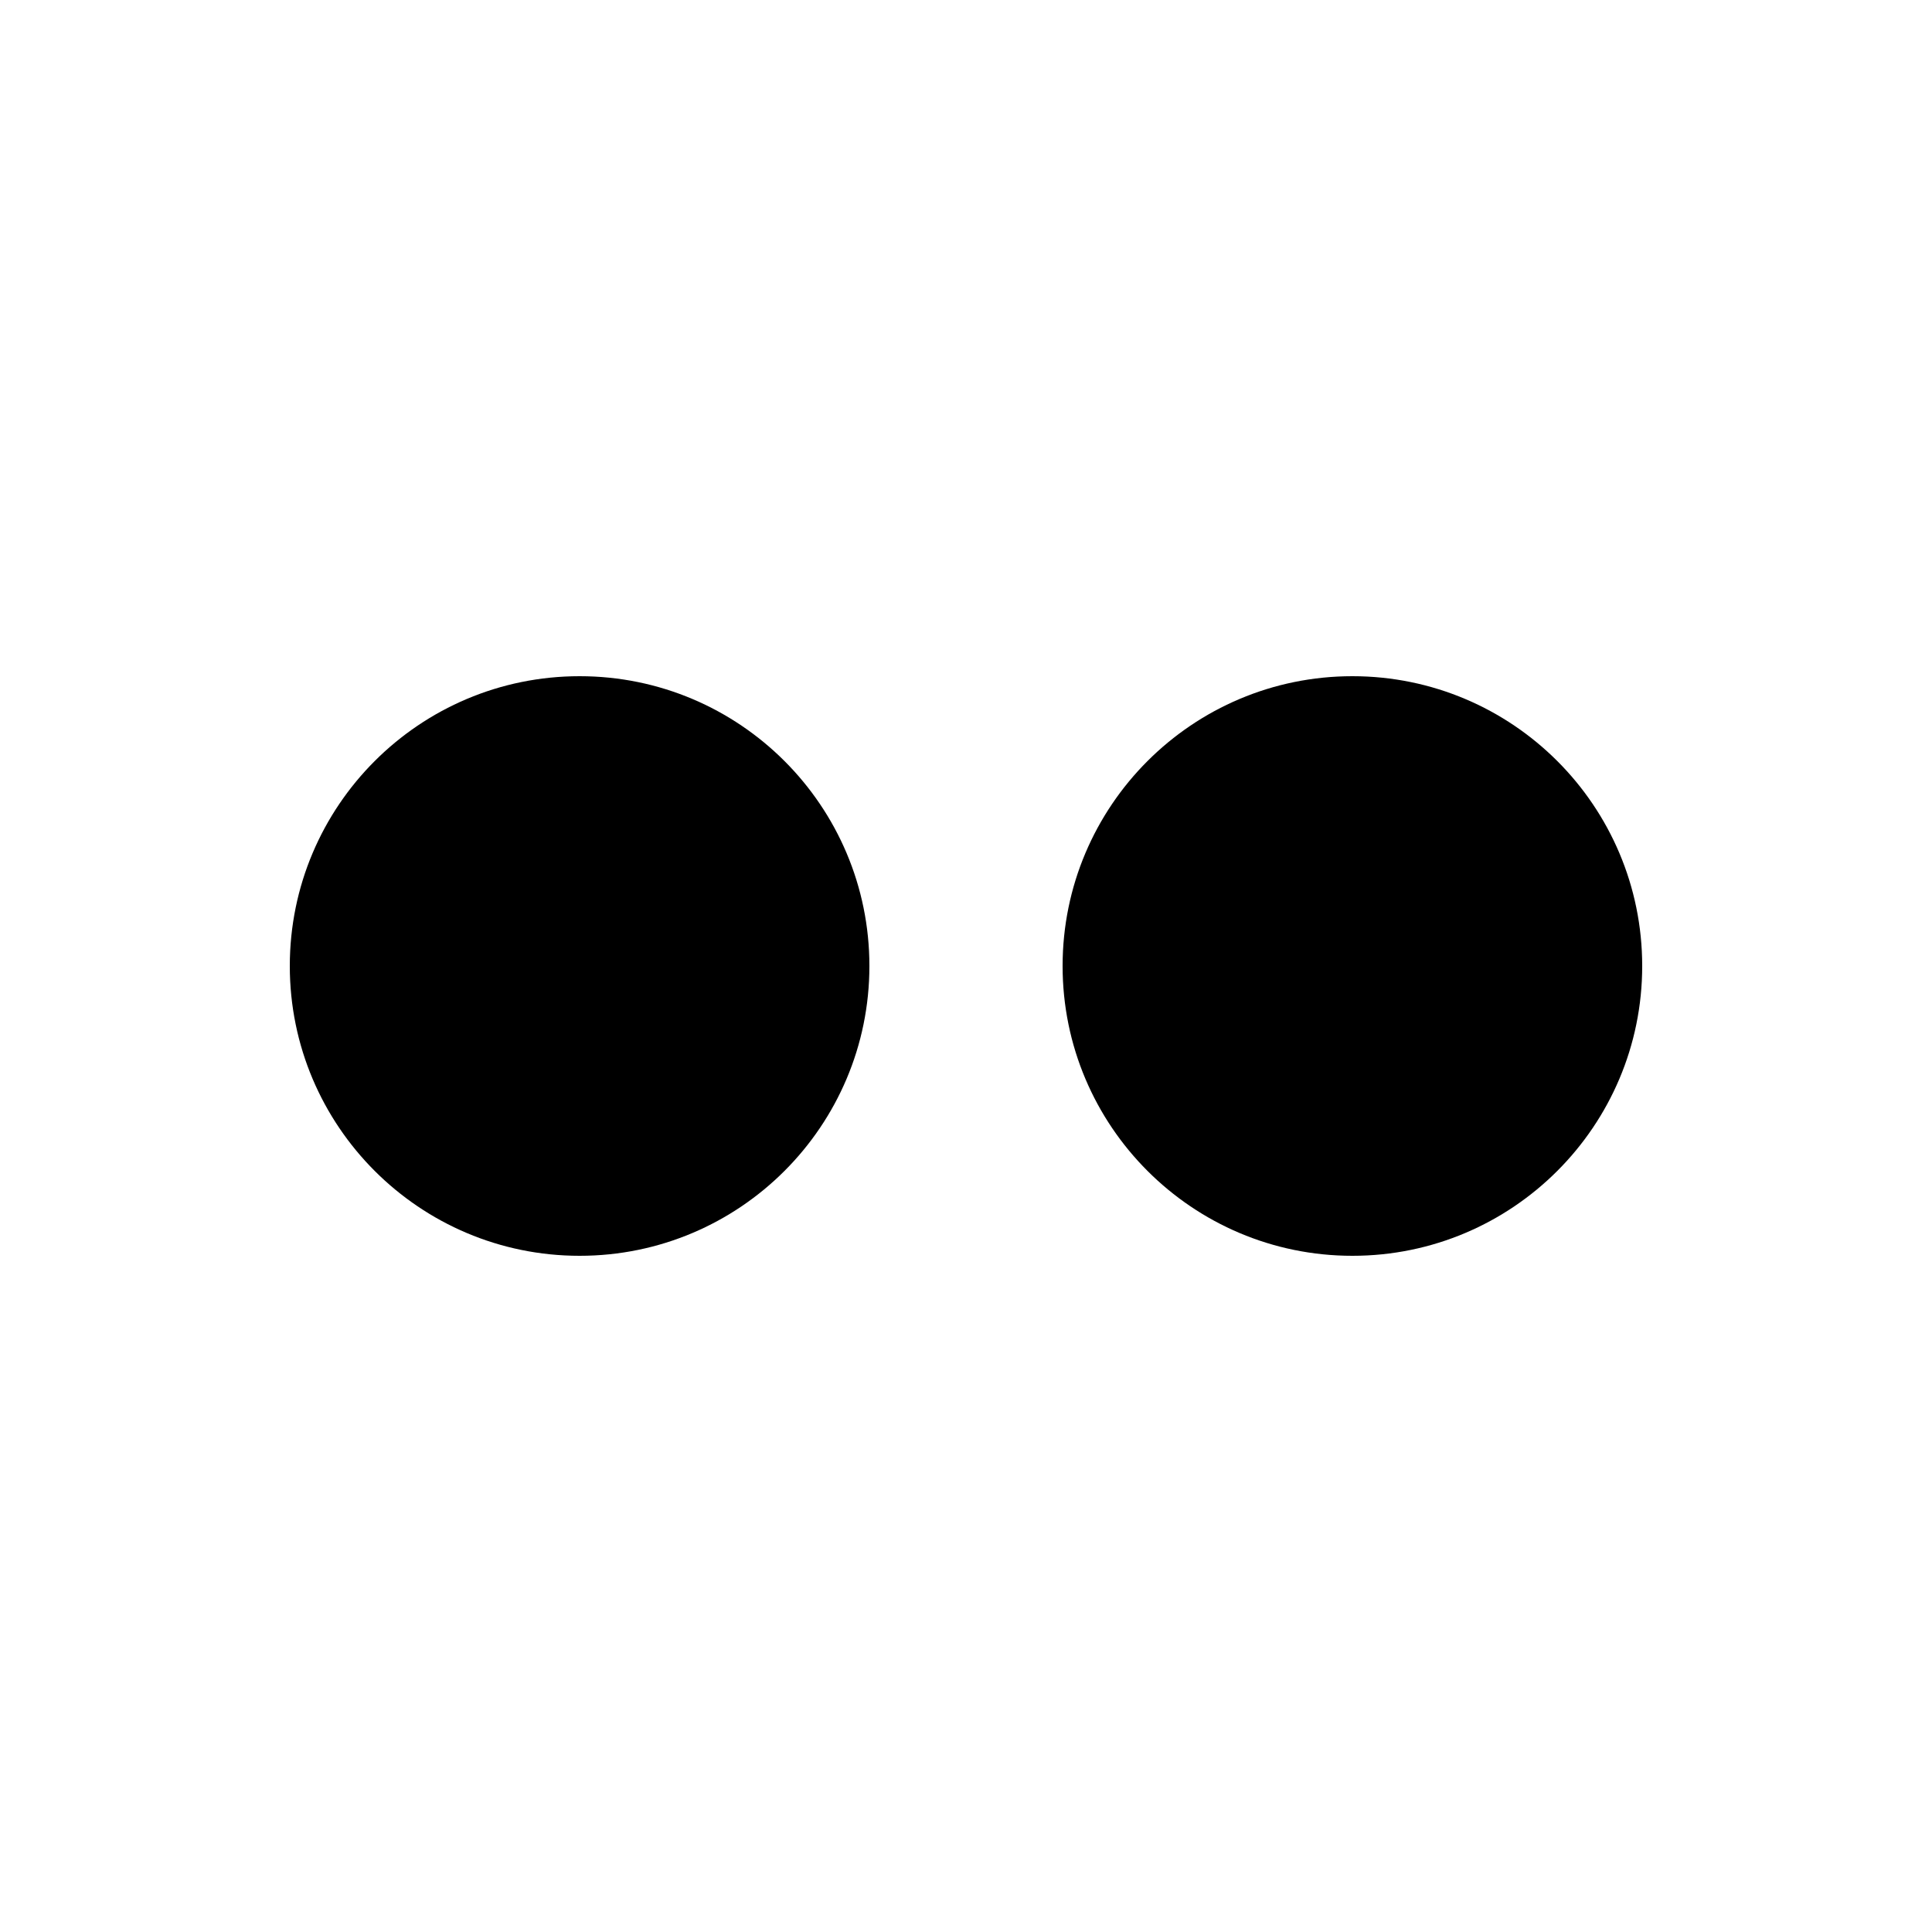
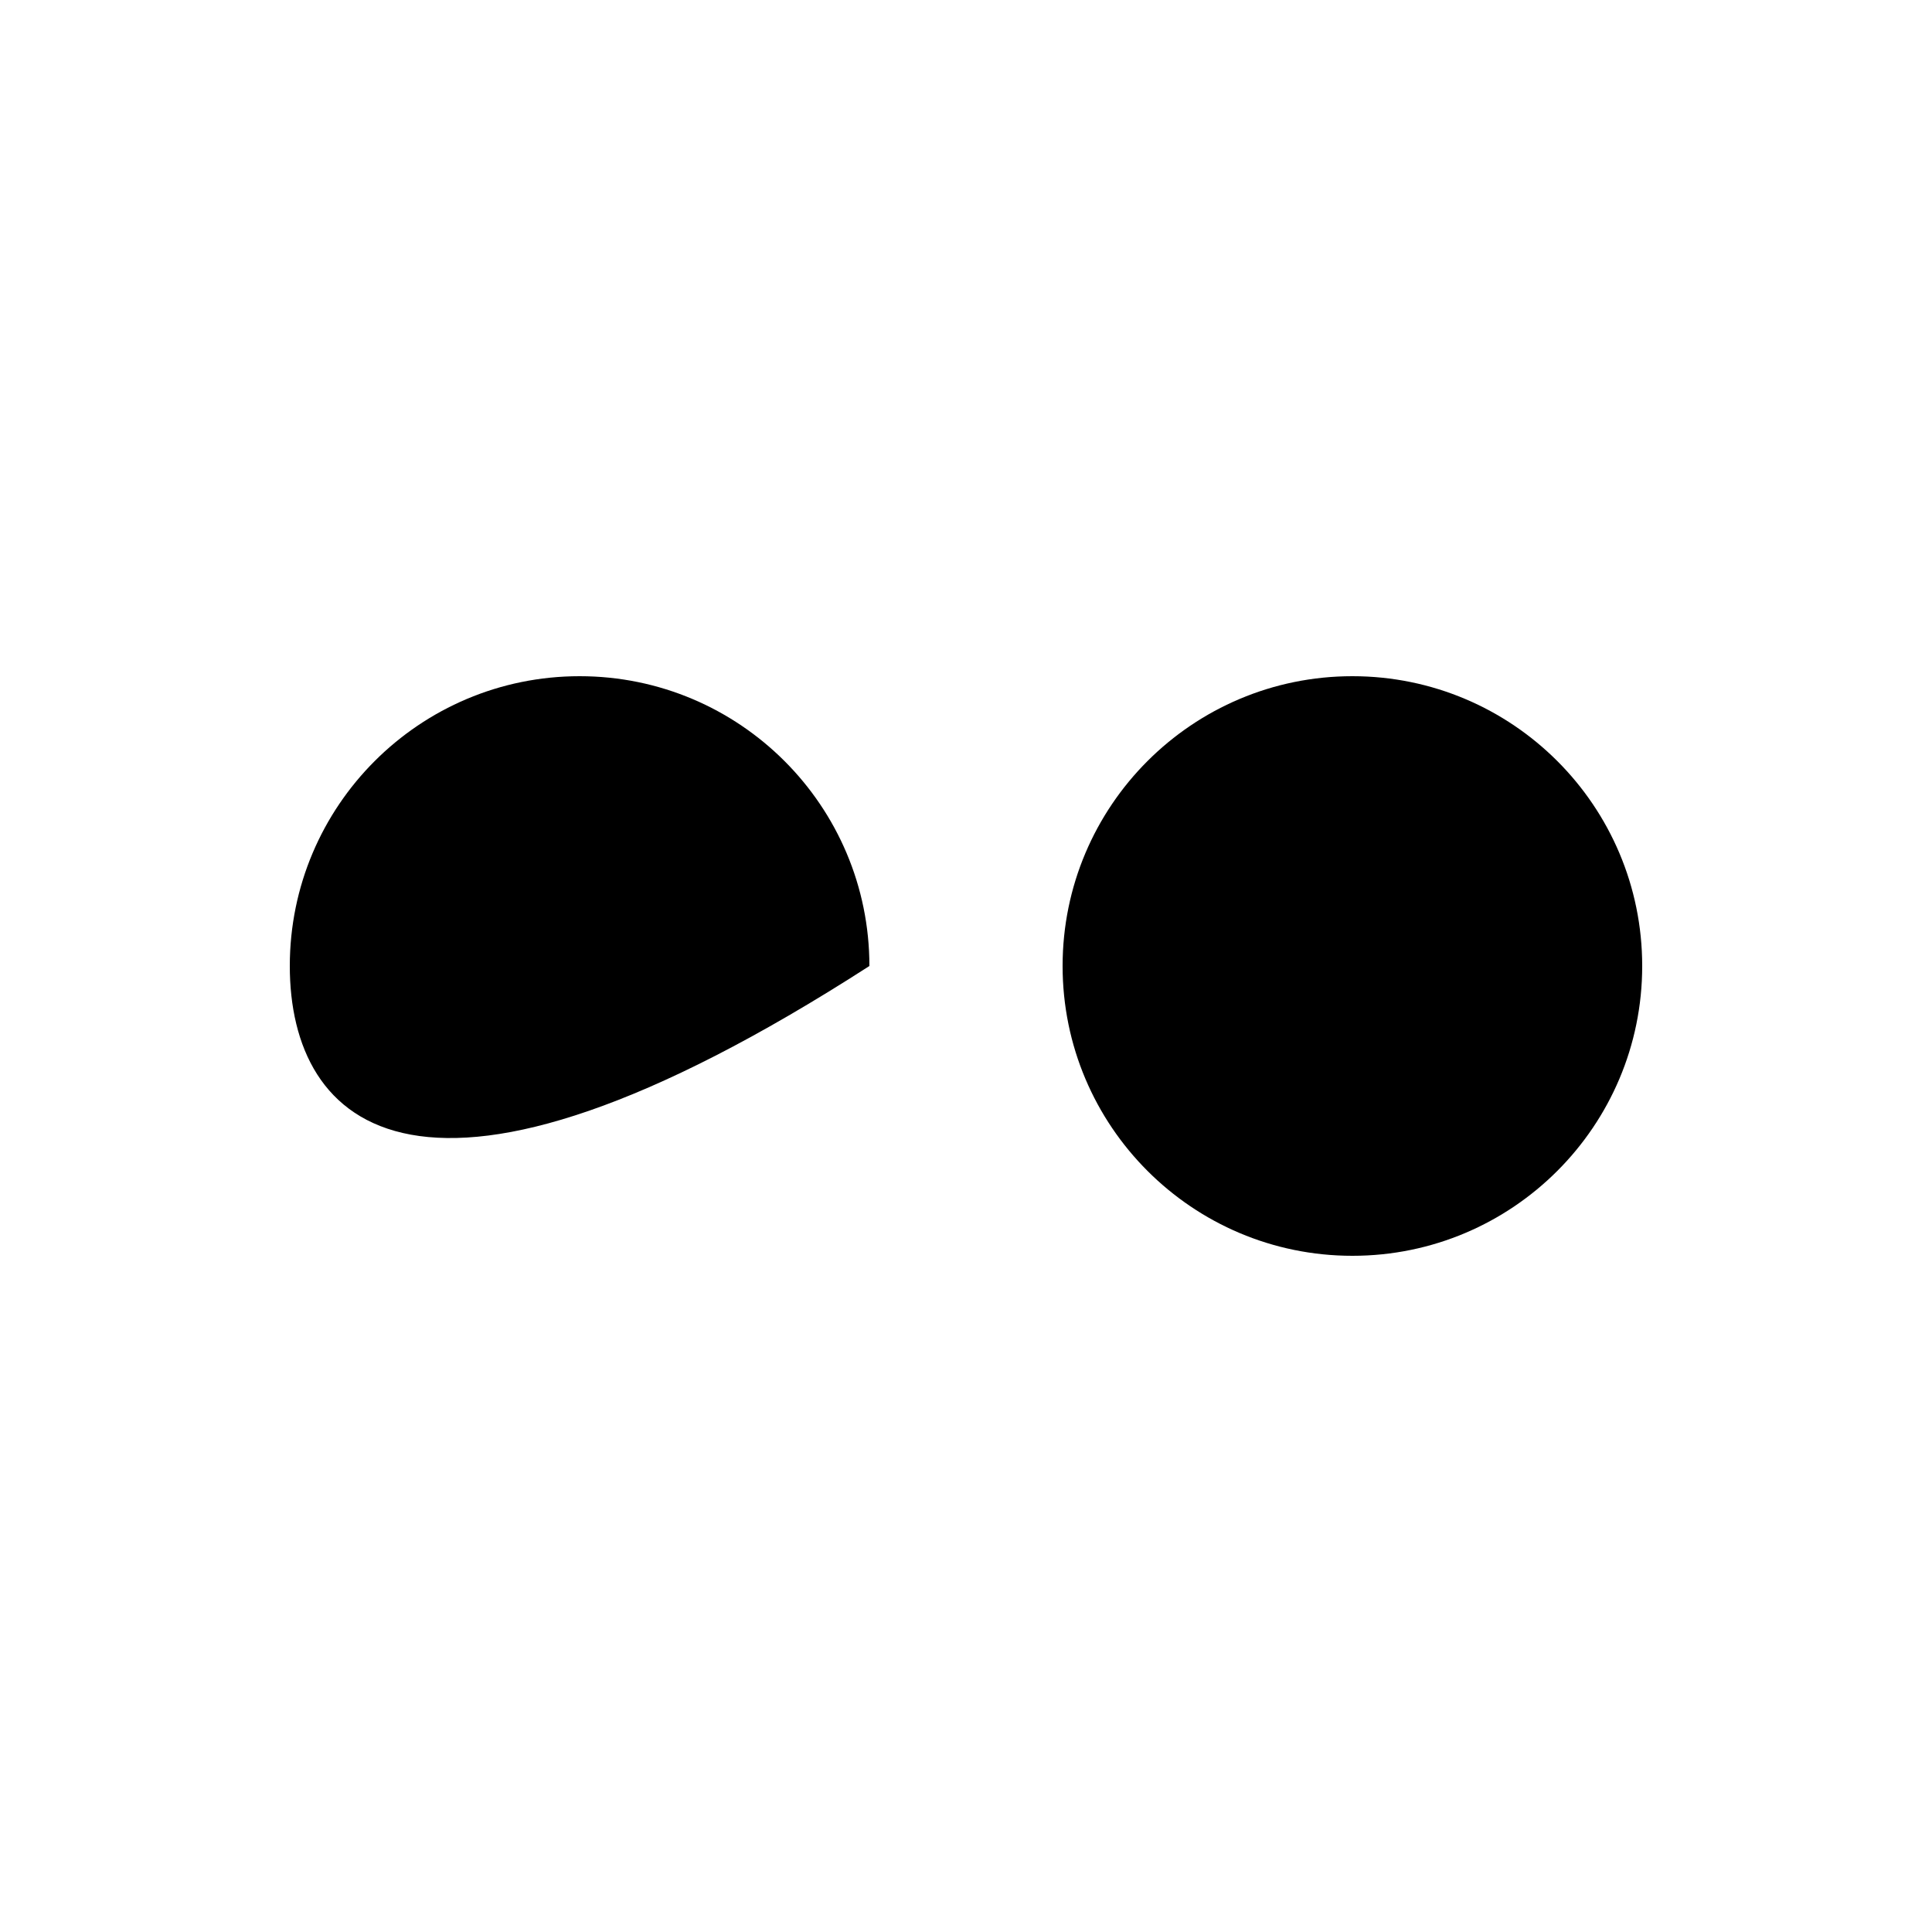
<svg xmlns="http://www.w3.org/2000/svg" width="20px" height="20px" viewBox="0 0 20 20" version="1.1">
  <title>flickr</title>
  <desc>Created with Sketch.</desc>
  <defs />
  <g id="Page-1" stroke="none" stroke-width="1" fill="none" fill-rule="evenodd">
    <g id="Group" transform="translate(-40, 0)" />
-     <path d="M6,7 C7.657,7 9,8.343 9,10 C9,11.656 7.657,13 6,13 C4.343,13 3,11.656 3,10 C3,8.343 4.343,7 6,7 Z M14,7 C15.657,7 17,8.343 17,10 C17,11.656 15.657,13 14,13 C12.343,13 11,11.656 11,10 C11,8.343 12.343,7 14,7 Z" id="Flickr" fill="#000000" />
+     <path d="M6,7 C7.657,7 9,8.343 9,10 C4.343,13 3,11.656 3,10 C3,8.343 4.343,7 6,7 Z M14,7 C15.657,7 17,8.343 17,10 C17,11.656 15.657,13 14,13 C12.343,13 11,11.656 11,10 C11,8.343 12.343,7 14,7 Z" id="Flickr" fill="#000000" />
  </g>
</svg>